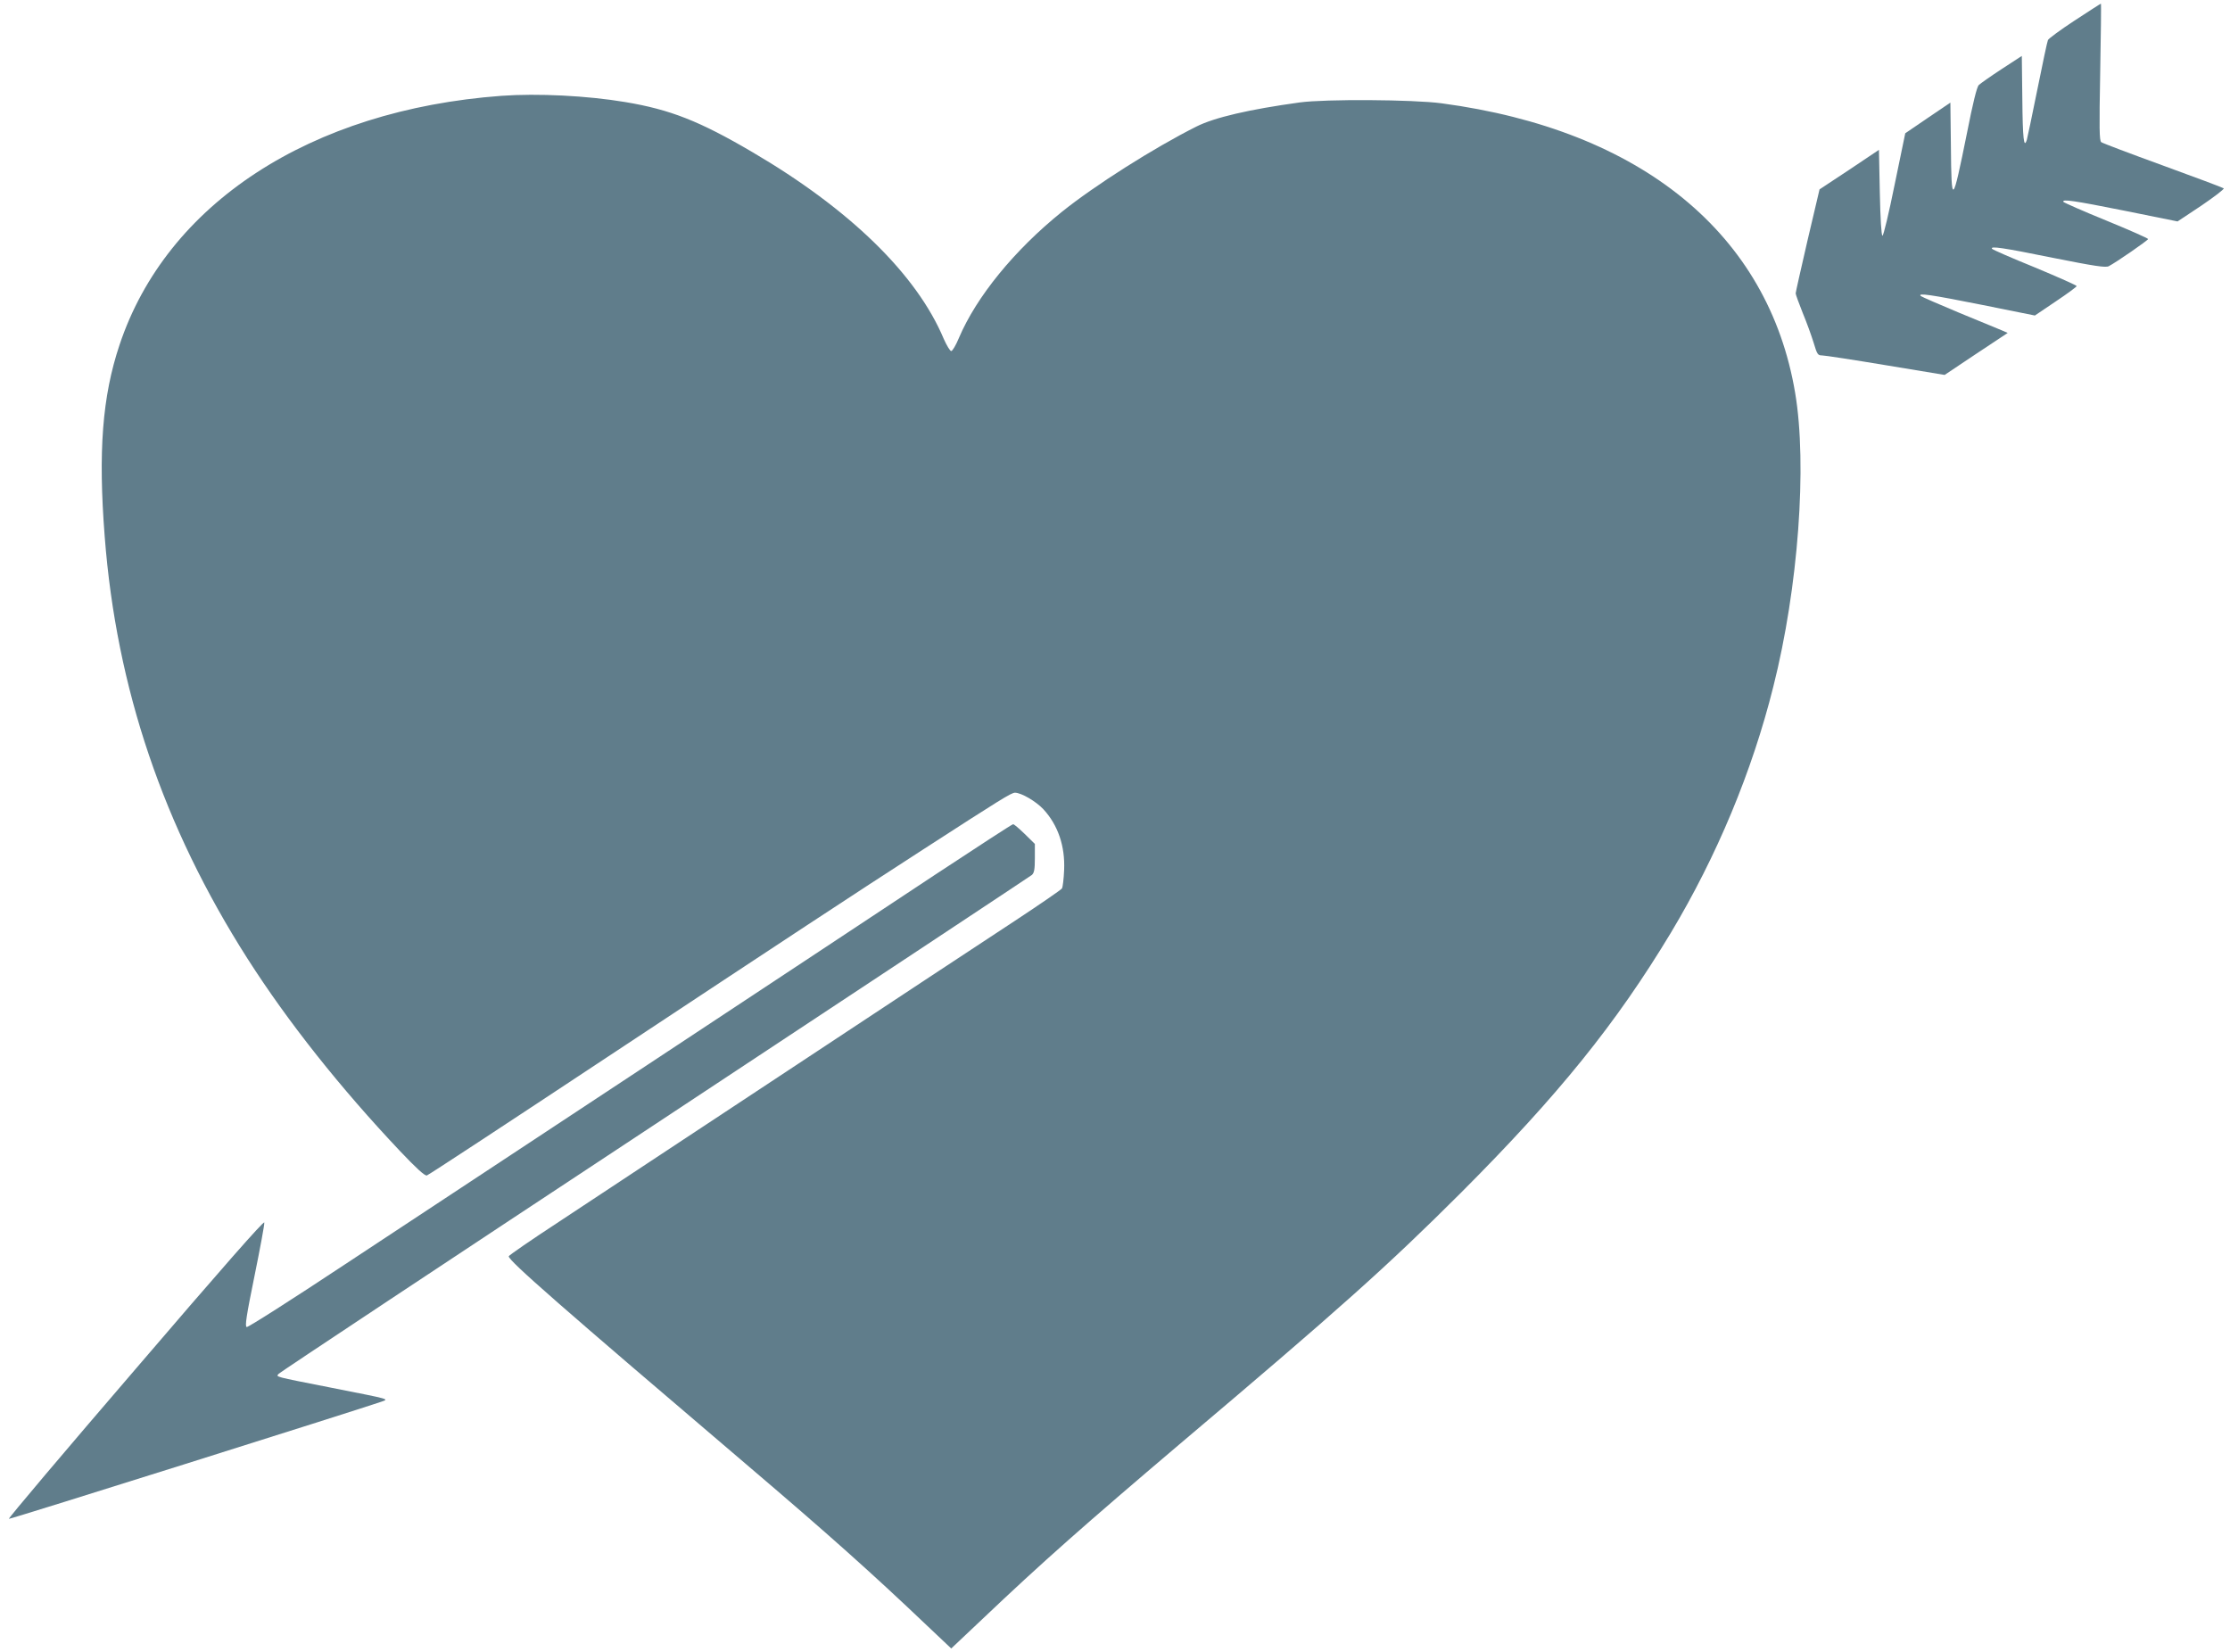
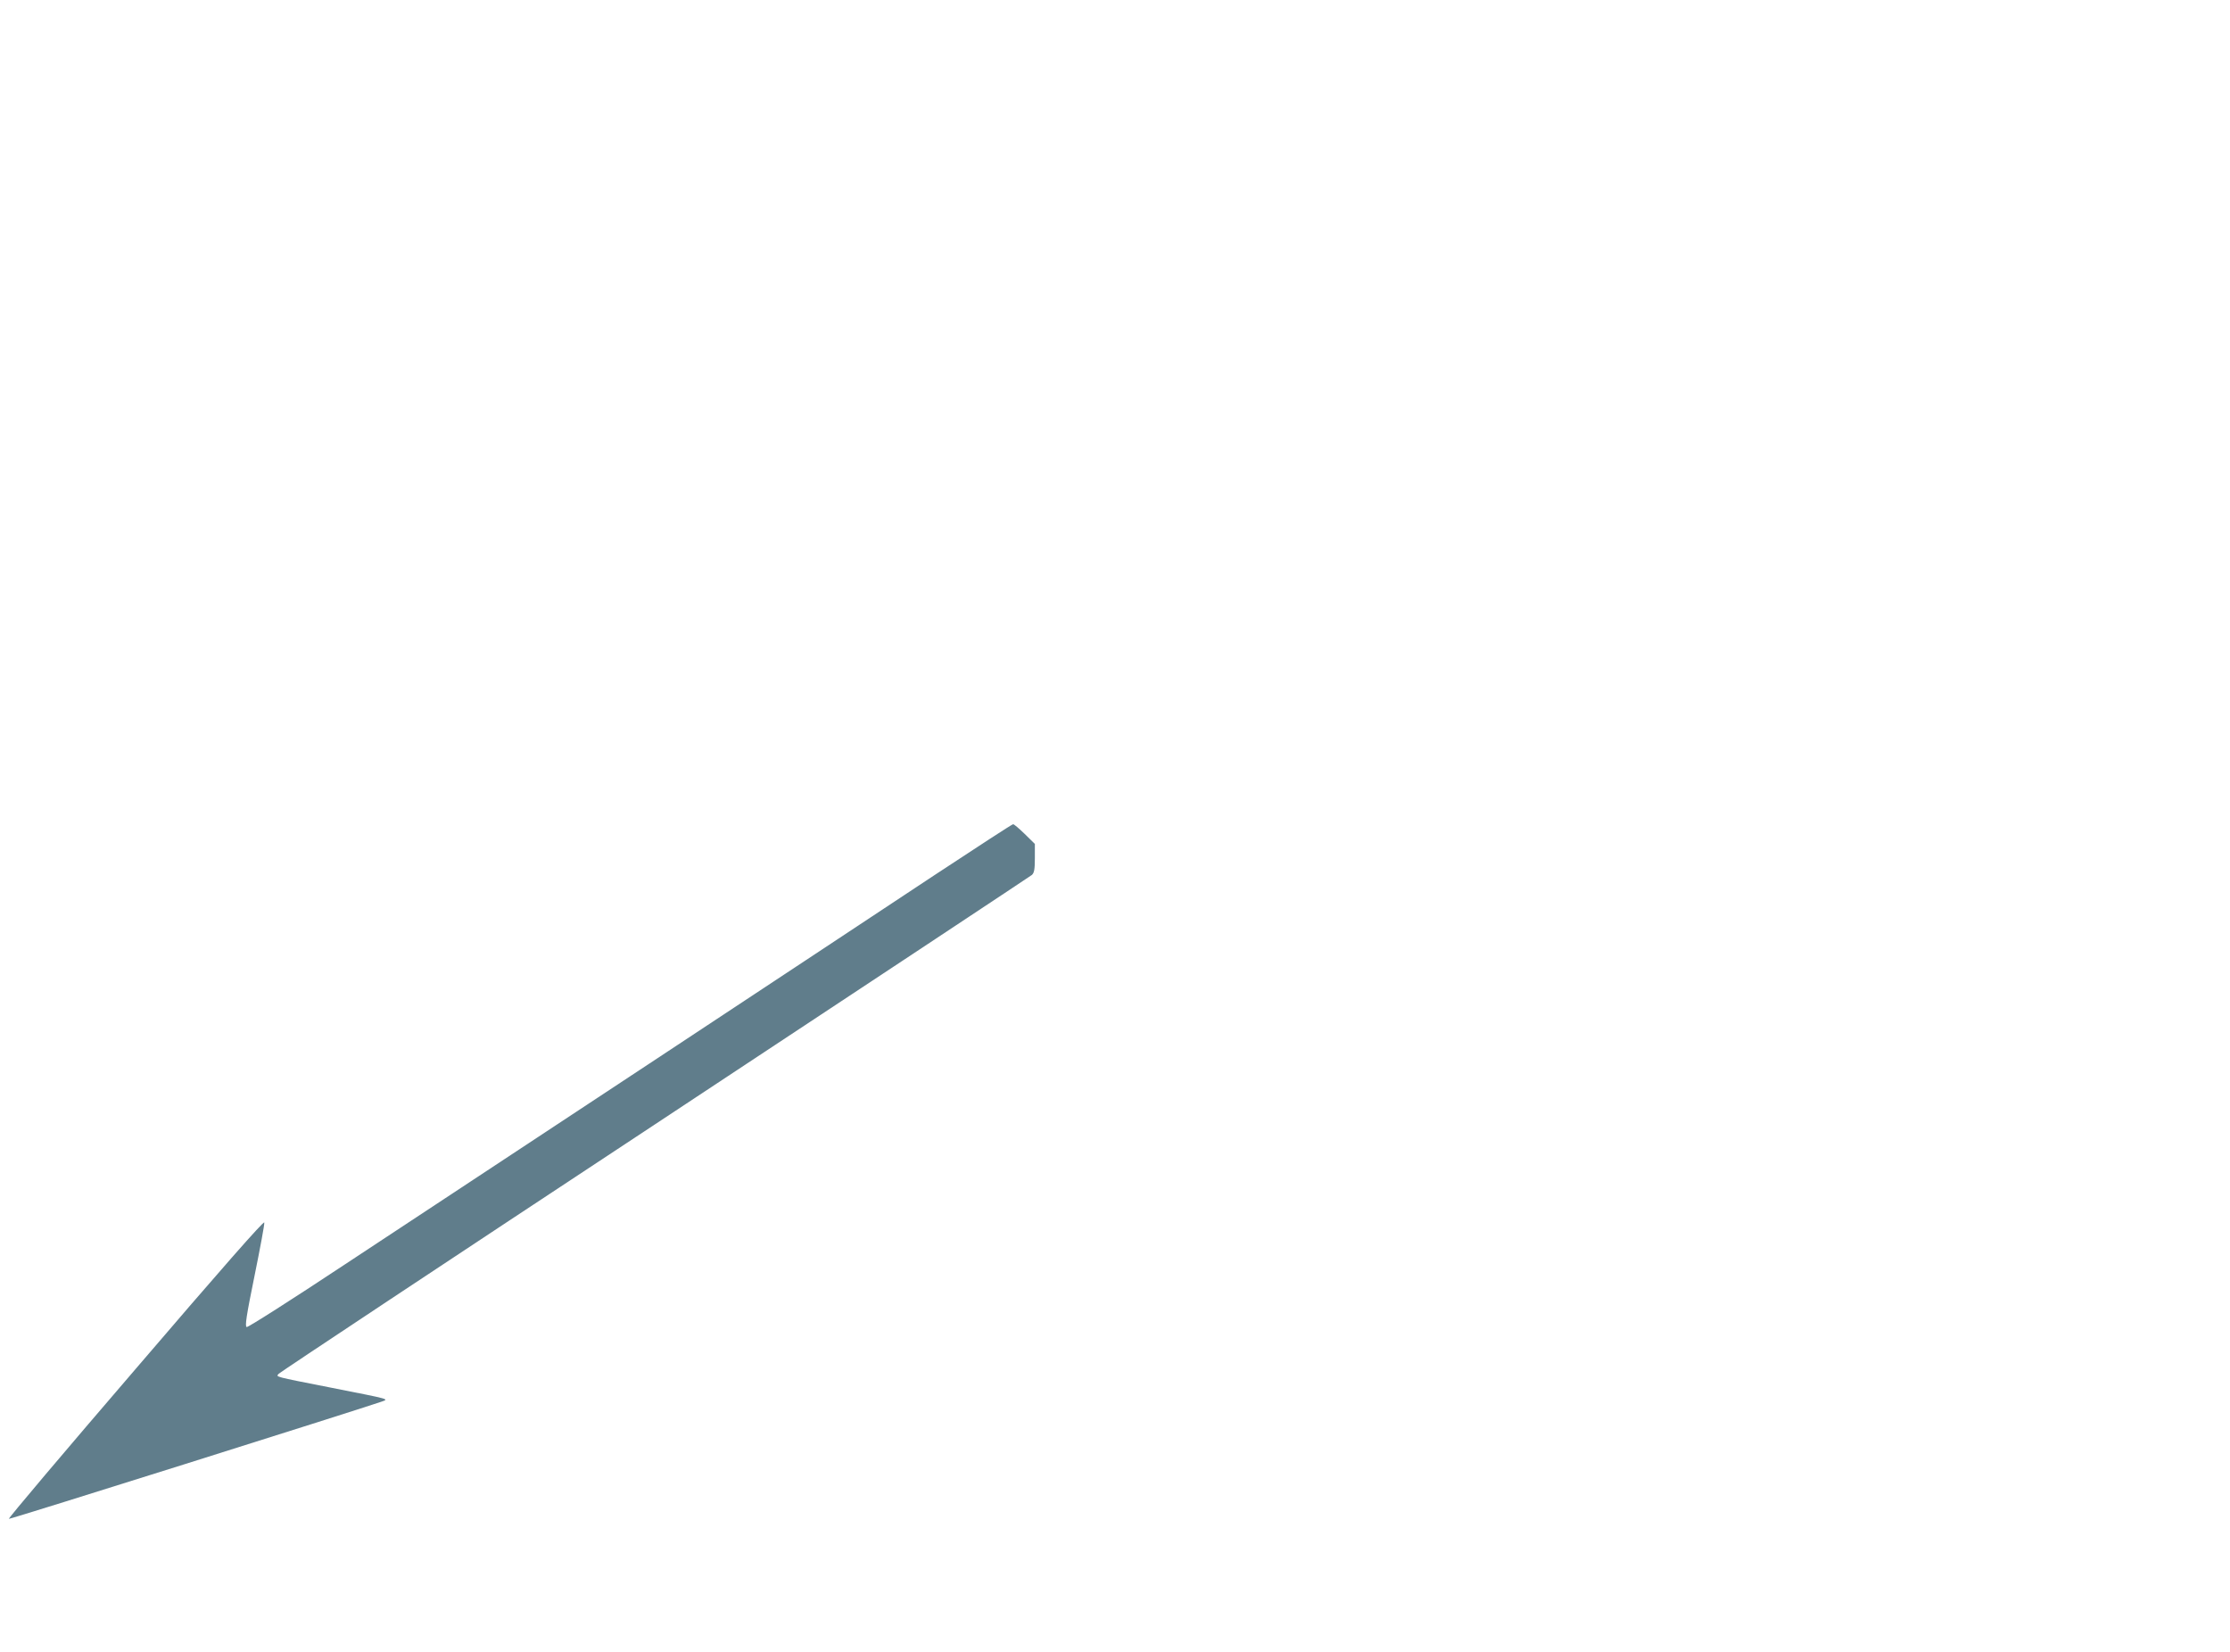
<svg xmlns="http://www.w3.org/2000/svg" version="1.0" width="1280pt" height="948pt" viewBox="0 0 1280 948" preserveAspectRatio="xMidYMid meet">
  <g transform="translate(0,948) scale(0.1,-0.1)" fill="#607d8b" stroke="none">
-     <path d="M11908 9362 c-81 -53 -150 -104 -153 -112 -4 -8 -31 -136 -61 -285 -30 -148 -57 -278 -60 -287 -17 -55 -24 6 -26 232 l-3 249 -115 -75 c-63 -41 -122 -83 -132 -92 -11 -11 -34 -104 -67 -272 -85 -421 -90 -425 -93 -80 l-3 251 -130 -88 -129 -88 -61 -295 c-33 -163 -64 -294 -70 -293 -6 2 -12 97 -15 248 l-5 245 -170 -114 -171 -113 -69 -293 c-37 -161 -68 -297 -68 -304 0 -6 18 -56 40 -111 23 -55 51 -133 63 -172 20 -67 24 -73 48 -73 15 0 179 -25 365 -56 l339 -56 181 121 181 120 -34 15 c-19 8 -129 53 -245 101 -115 48 -214 91 -220 96 -19 19 56 8 352 -51 l303 -61 120 81 c66 44 120 84 120 88 0 4 -108 52 -240 107 -133 54 -243 102 -246 107 -11 17 59 7 350 -52 241 -48 302 -57 320 -48 44 23 226 149 226 156 0 4 -108 52 -240 106 -133 54 -243 103 -246 107 -11 18 58 8 353 -51 l302 -61 137 91 c75 51 132 95 128 99 -5 4 -162 63 -349 131 -187 68 -346 128 -354 134 -11 9 -12 76 -6 403 4 216 6 393 4 392 -2 0 -70 -44 -151 -97z" />
-     <path d="M2878 8930 c-1097 -81 -1922 -619 -2192 -1430 -99 -296 -123 -612 -85 -1100 67 -870 336 -1664 820 -2423 232 -363 531 -740 876 -1105 92 -97 141 -142 153 -139 9 2 476 309 1038 681 1045 691 1397 923 1812 1191 444 287 505 325 526 325 36 0 121 -50 163 -95 84 -91 125 -212 119 -349 -2 -50 -8 -97 -12 -105 -5 -8 -126 -91 -270 -186 -144 -94 -727 -479 -1296 -855 -569 -376 -1164 -768 -1322 -873 -159 -104 -288 -193 -288 -198 0 -26 295 -284 1381 -1209 452 -385 703 -609 1013 -904 l146 -138 178 168 c344 327 596 549 1132 1004 924 781 1193 1022 1616 1444 559 560 890 970 1204 1491 264 440 467 926 589 1415 143 566 195 1271 125 1685 -153 912 -883 1509 -2029 1662 -164 22 -669 25 -815 5 -290 -40 -489 -86 -594 -139 -243 -122 -582 -337 -771 -489 -273 -220 -491 -488 -591 -724 -17 -41 -37 -75 -44 -75 -7 0 -26 32 -43 70 -155 370 -541 746 -1102 1074 -300 176 -468 242 -725 285 -220 37 -505 51 -712 36z" />
    <path d="M5364 4457 c-242 -161 -979 -647 -1637 -1082 -659 -434 -1445 -954 -1748 -1153 -302 -200 -556 -362 -563 -359 -11 4 -2 64 45 294 32 158 58 296 56 306 -1 13 -249 -269 -738 -840 -406 -472 -733 -859 -728 -861 7 -3 1985 620 2134 671 50 18 68 12 -285 82 -335 66 -316 61 -300 80 7 8 978 652 2159 1431 1180 779 2154 1424 2164 1432 13 12 17 31 17 96 l0 82 -58 57 c-32 31 -62 57 -67 56 -6 0 -208 -132 -451 -292z" />
  </g>
</svg>